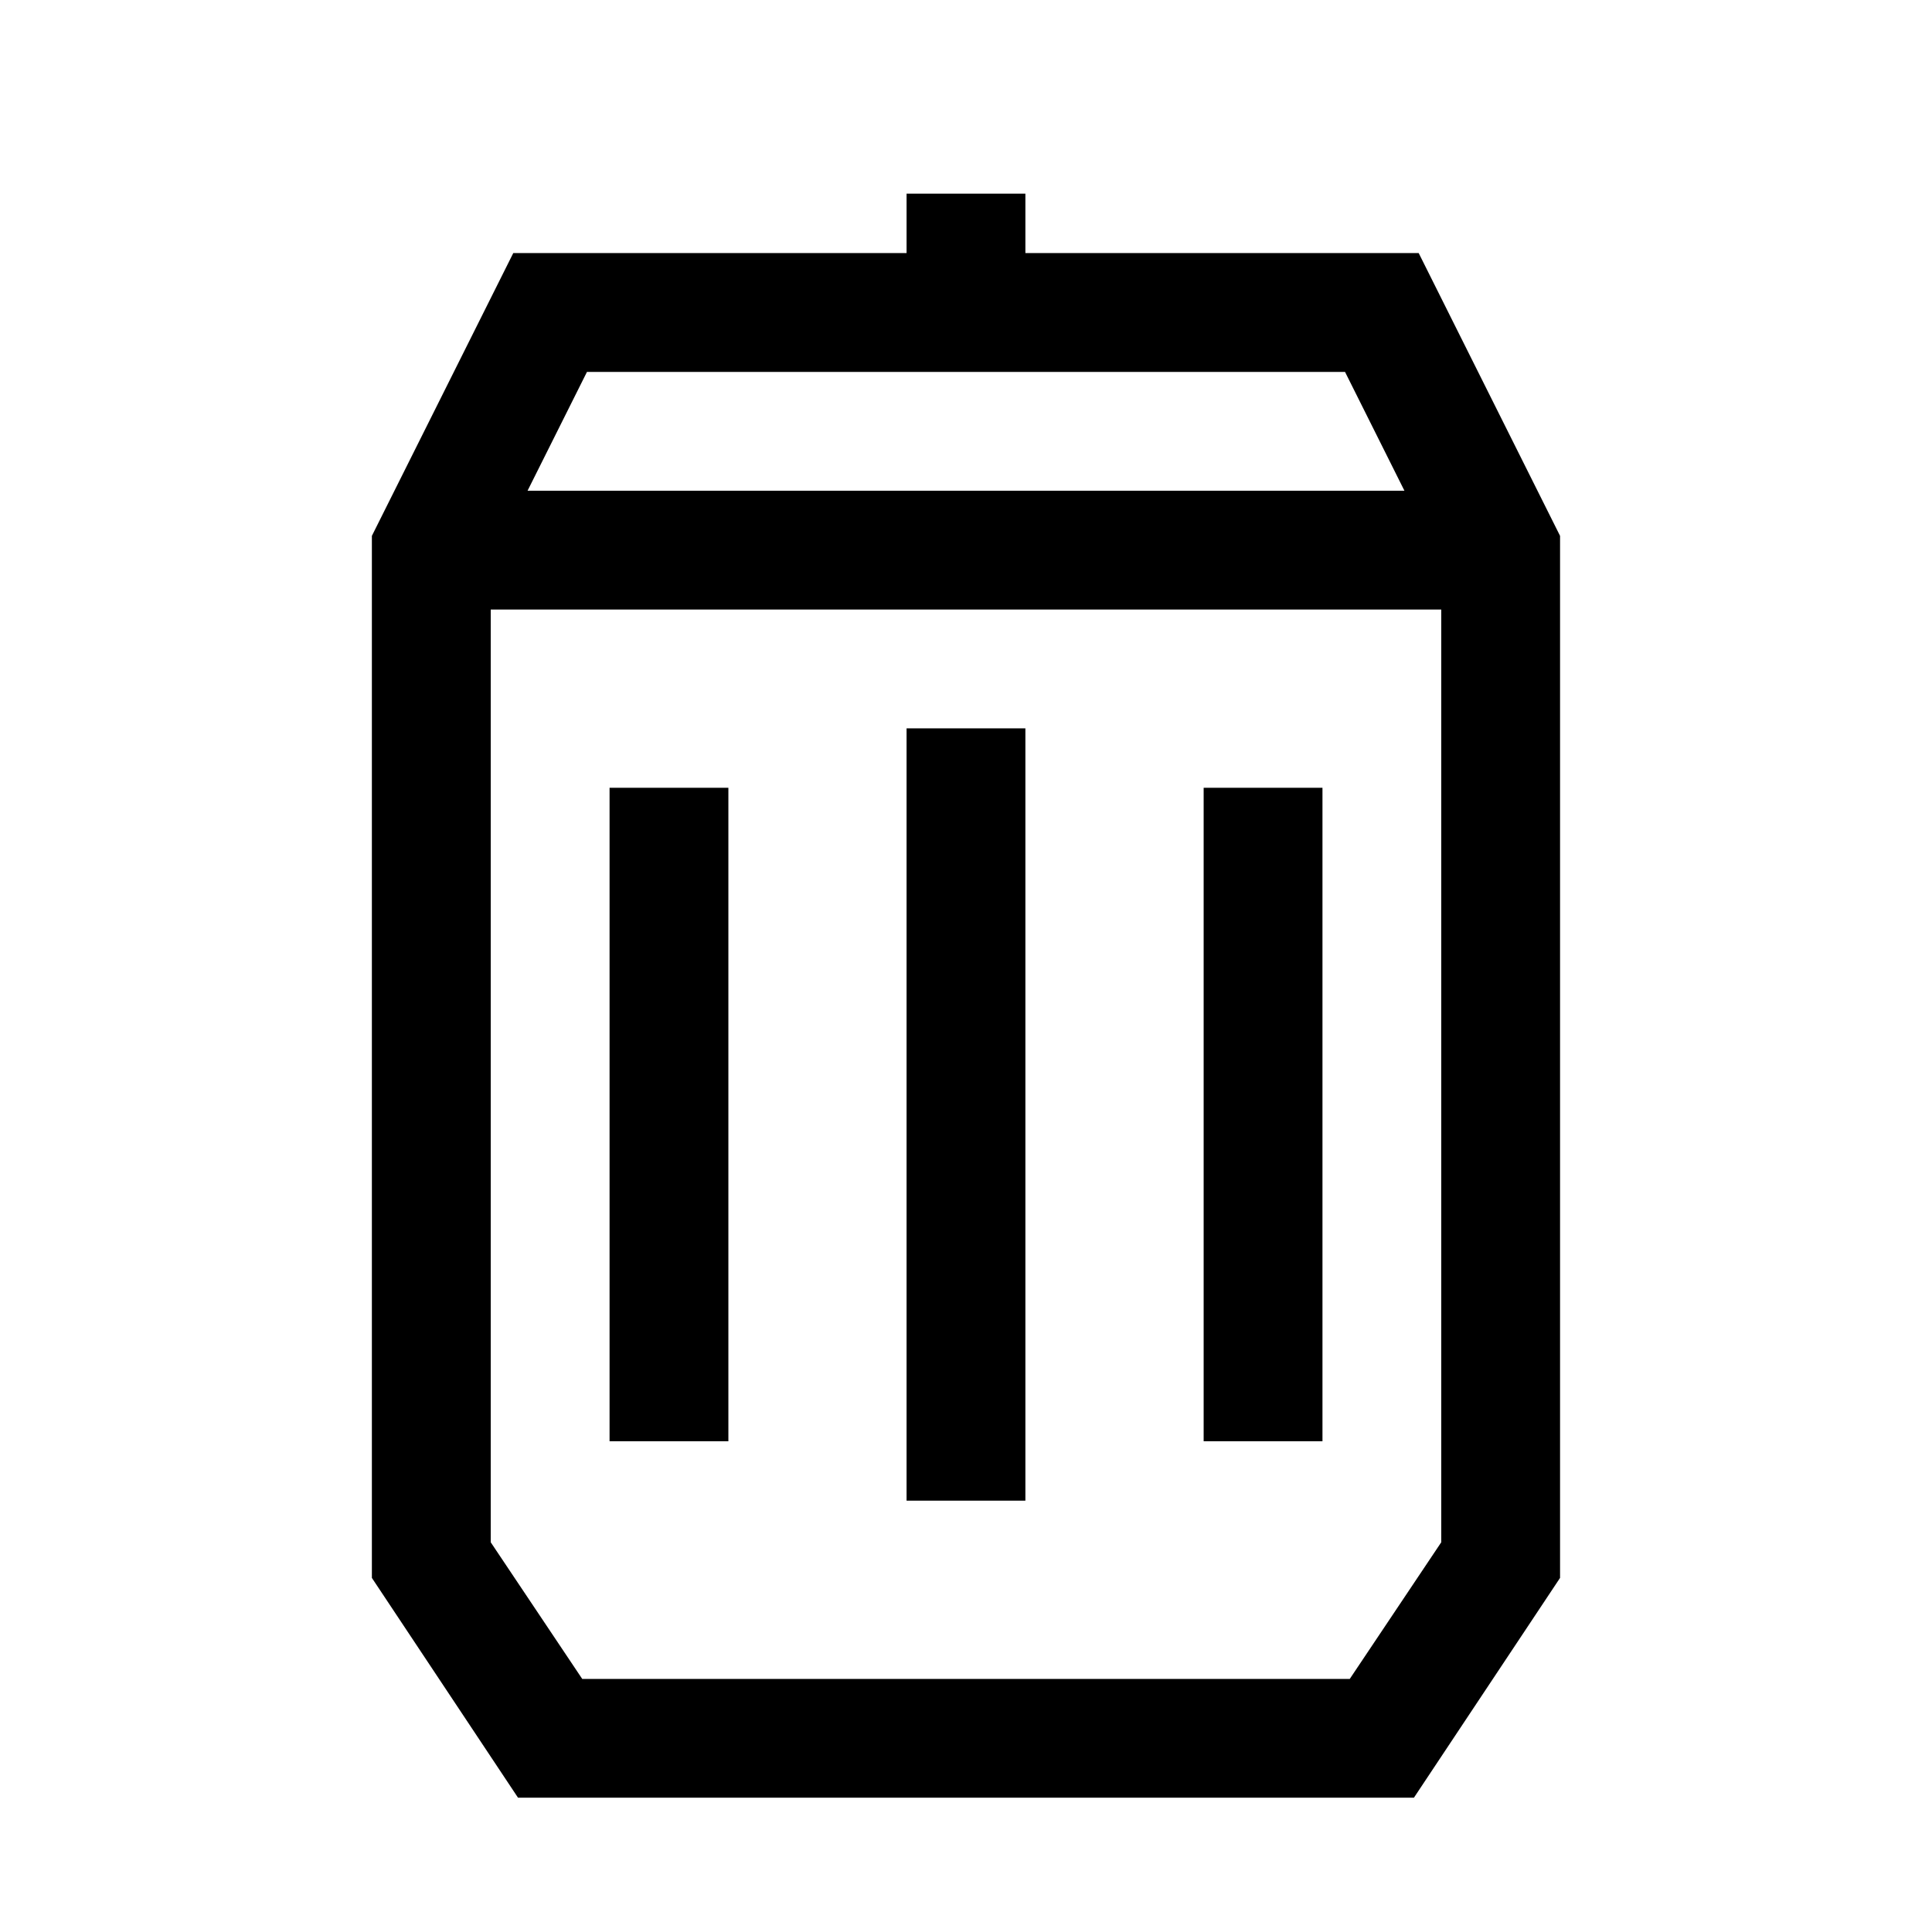
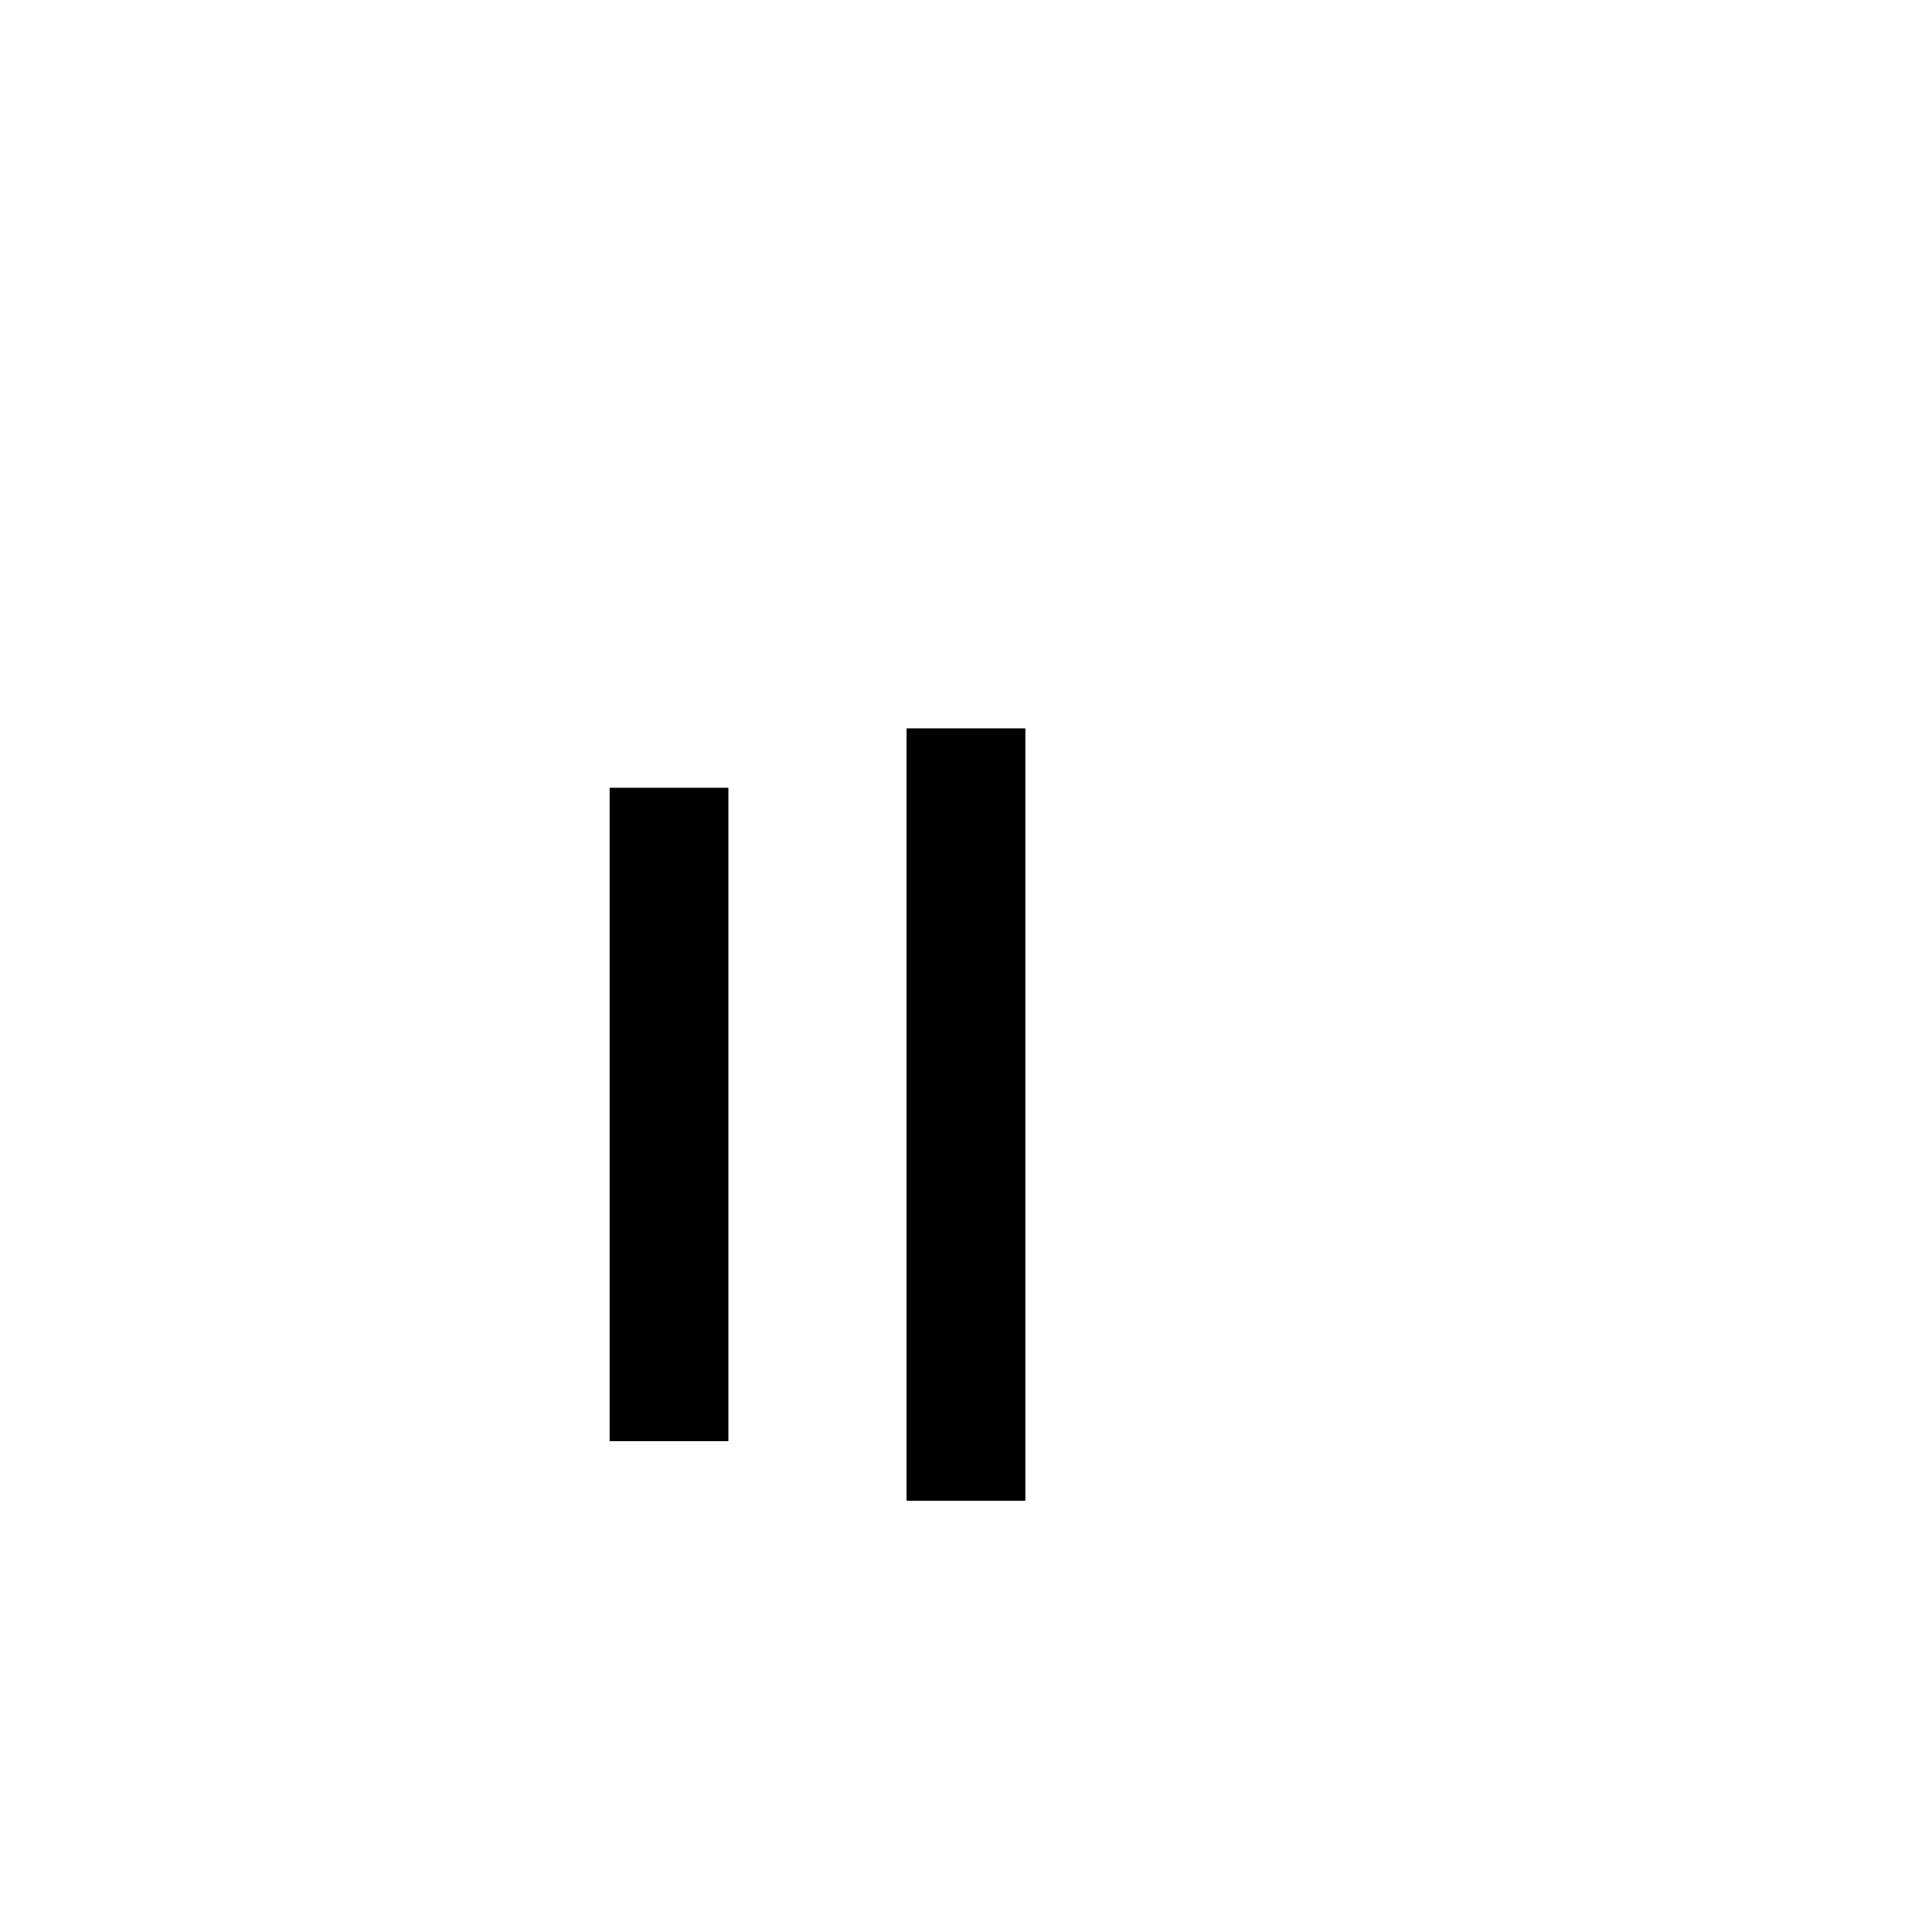
<svg xmlns="http://www.w3.org/2000/svg" fill="#000000" width="800px" height="800px" version="1.1" viewBox="144 144 512 512">
  <g>
-     <path d="m519.97 211.07h-104.23v-15.746h-31.488v15.746h-104.23l-37.469 74.941v276.15l38.73 58.25h237.42l38.73-58.25v-276.15zm-19.523 31.488 15.742 31.488h-232.38l15.742-31.488zm1.258 346.37h-203.41l-24.246-36.211v-247.18h251.9v247.18z" />
    <path d="m305.54 352.77h31.488v173.18h-31.488z" />
-     <path d="m462.98 352.77h31.488v173.18h-31.488z" />
    <path d="m384.25 337.02h31.488v204.67h-31.488z" />
  </g>
</svg>